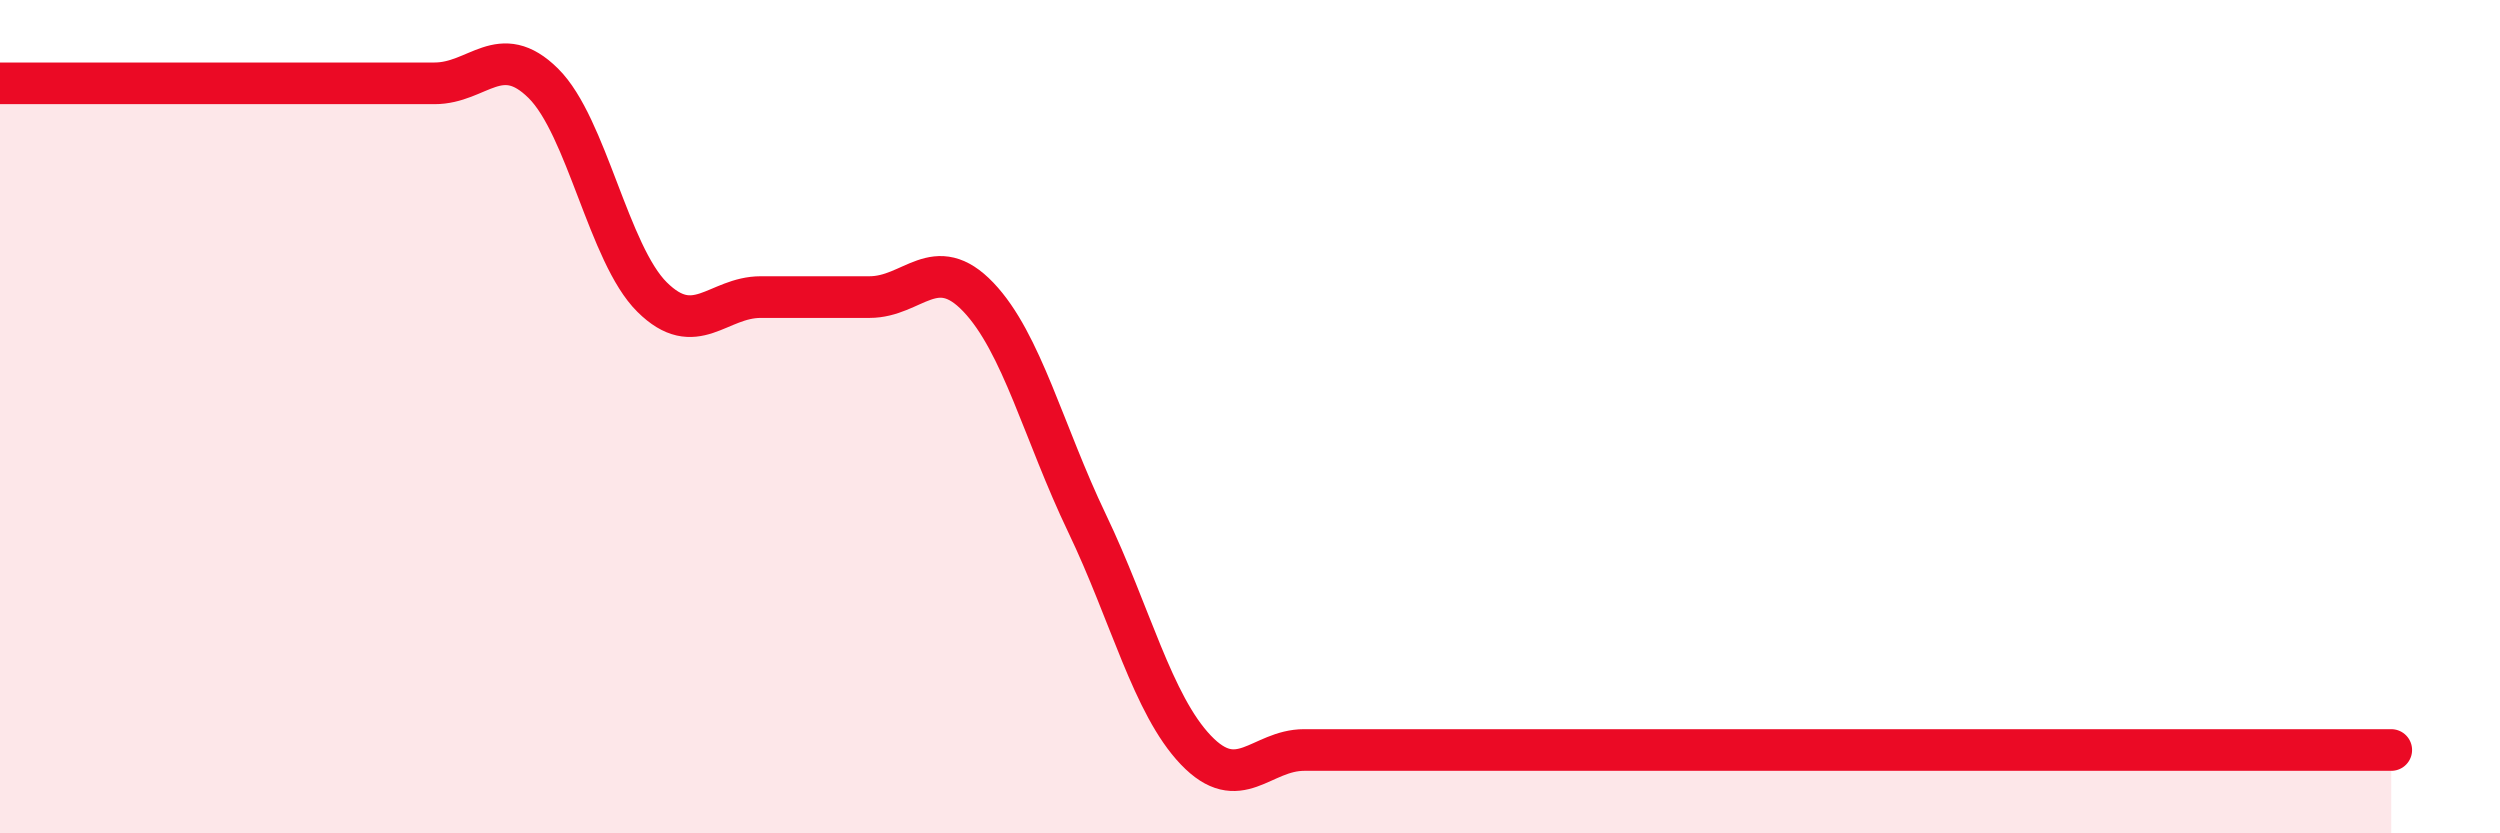
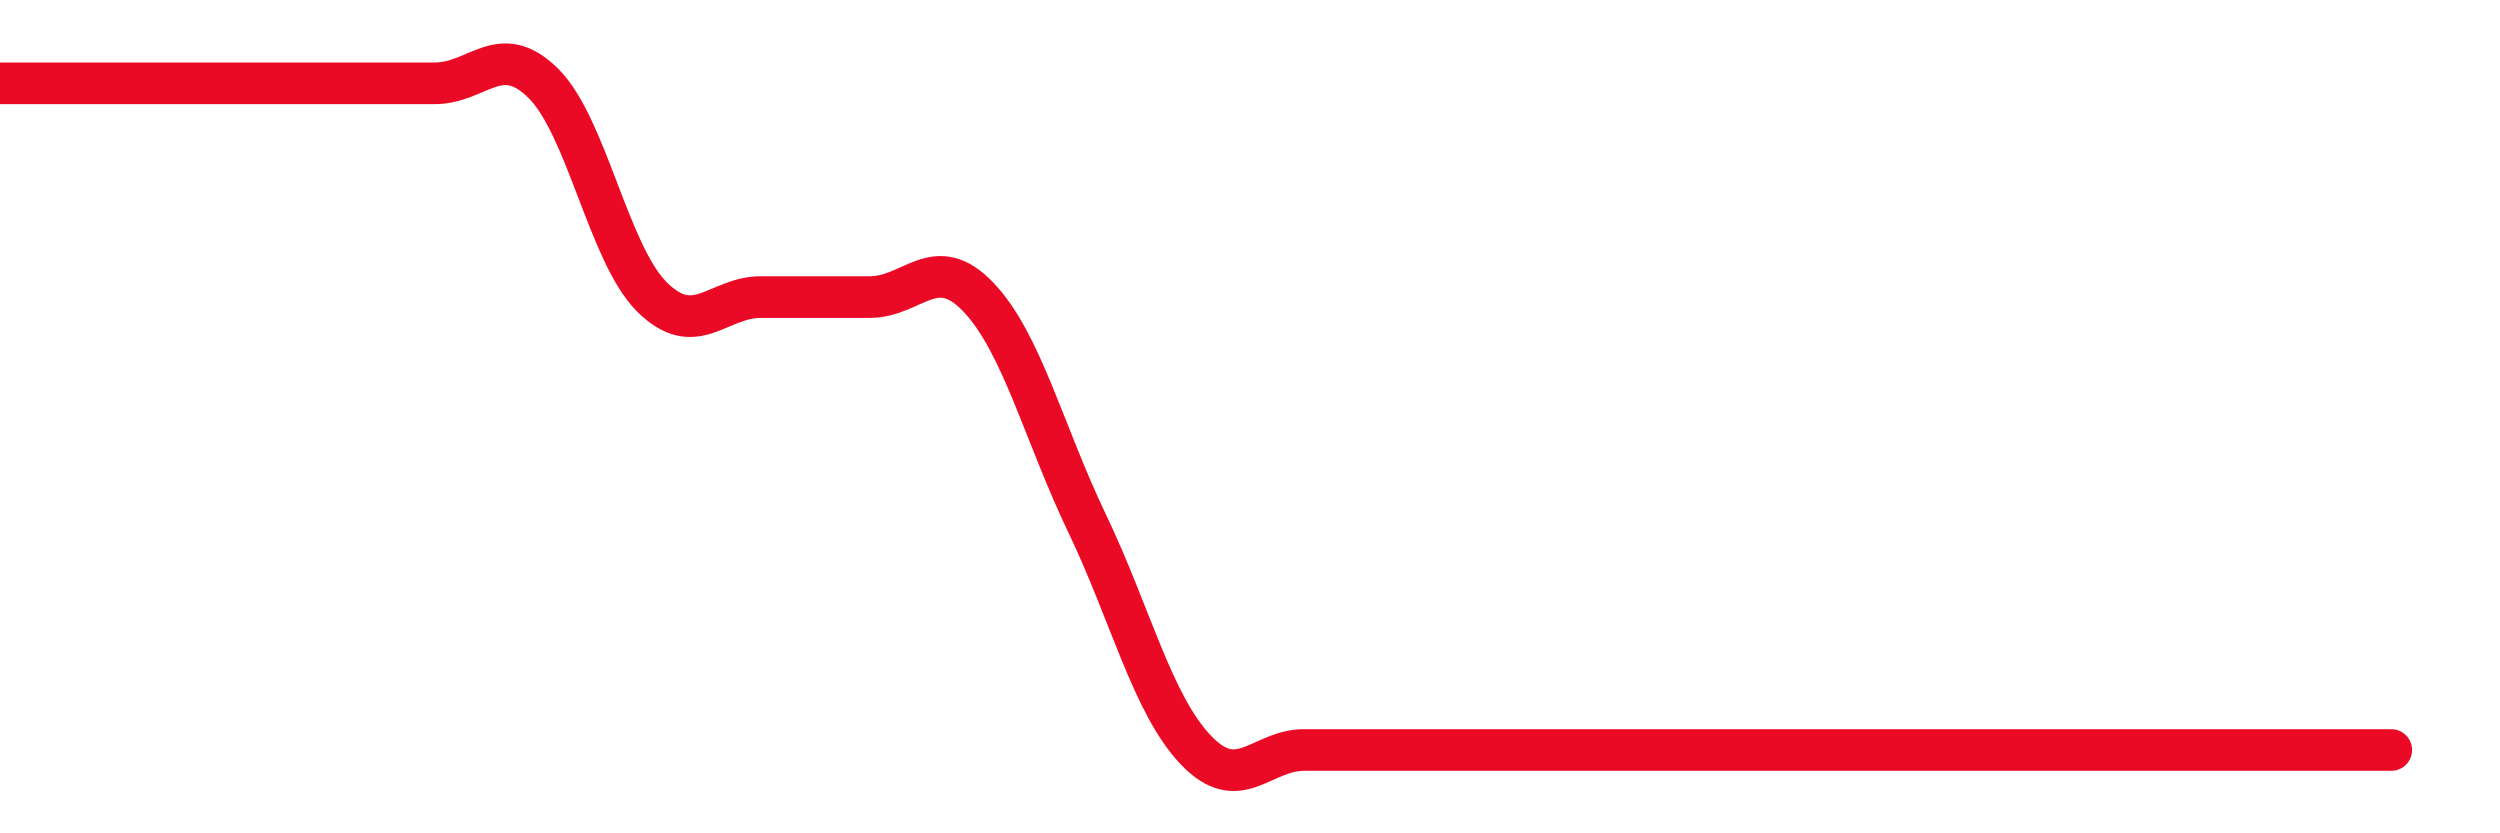
<svg xmlns="http://www.w3.org/2000/svg" width="60" height="20" viewBox="0 0 60 20">
-   <path d="M 0,2 C 0.52,2 1.57,2 2.61,2 C 3.65,2 4.18,2 5.22,2 C 6.26,2 6.79,2 7.83,2 C 8.87,2 9.39,2 10.43,2 C 11.47,2 12,0.97 13.04,2 C 14.08,3.03 14.61,6.1 15.65,7.13 C 16.69,8.16 17.22,7.13 18.26,7.13 C 19.3,7.13 19.83,7.13 20.87,7.13 C 21.91,7.13 22.44,6.04 23.48,7.13 C 24.52,8.22 25.05,10.39 26.09,12.56 C 27.13,14.73 27.66,16.91 28.7,18 C 29.74,19.09 30.26,18 31.3,18 C 32.34,18 32.87,18 33.91,18 C 34.95,18 35.48,18 36.52,18 C 37.56,18 38.09,18 39.13,18 C 40.17,18 40.7,18 41.74,18 C 42.78,18 43.31,18 44.35,18 C 45.39,18 45.92,18 46.96,18 C 48,18 48.53,18 49.57,18 C 50.61,18 51.13,18 52.17,18 C 53.21,18 53.74,18 54.78,18 C 55.82,18 56.87,18 57.39,18L57.39 20L0 20Z" fill="#EB0A25" opacity="0.1" stroke-linecap="round" stroke-linejoin="round" />
  <path d="M 0,2 C 0.52,2 1.57,2 2.61,2 C 3.65,2 4.18,2 5.22,2 C 6.26,2 6.79,2 7.83,2 C 8.87,2 9.39,2 10.43,2 C 11.47,2 12,0.97 13.04,2 C 14.08,3.03 14.61,6.1 15.65,7.13 C 16.69,8.16 17.22,7.13 18.26,7.13 C 19.3,7.13 19.83,7.13 20.87,7.13 C 21.91,7.13 22.44,6.04 23.48,7.13 C 24.52,8.22 25.05,10.39 26.09,12.56 C 27.13,14.73 27.66,16.91 28.7,18 C 29.74,19.09 30.26,18 31.3,18 C 32.34,18 32.87,18 33.91,18 C 34.95,18 35.48,18 36.52,18 C 37.56,18 38.09,18 39.13,18 C 40.17,18 40.7,18 41.74,18 C 42.78,18 43.31,18 44.35,18 C 45.39,18 45.92,18 46.96,18 C 48,18 48.53,18 49.57,18 C 50.61,18 51.13,18 52.17,18 C 53.21,18 53.74,18 54.78,18 C 55.82,18 56.87,18 57.39,18" stroke="#EB0A25" stroke-width="1" fill="none" stroke-linecap="round" stroke-linejoin="round" />
</svg>